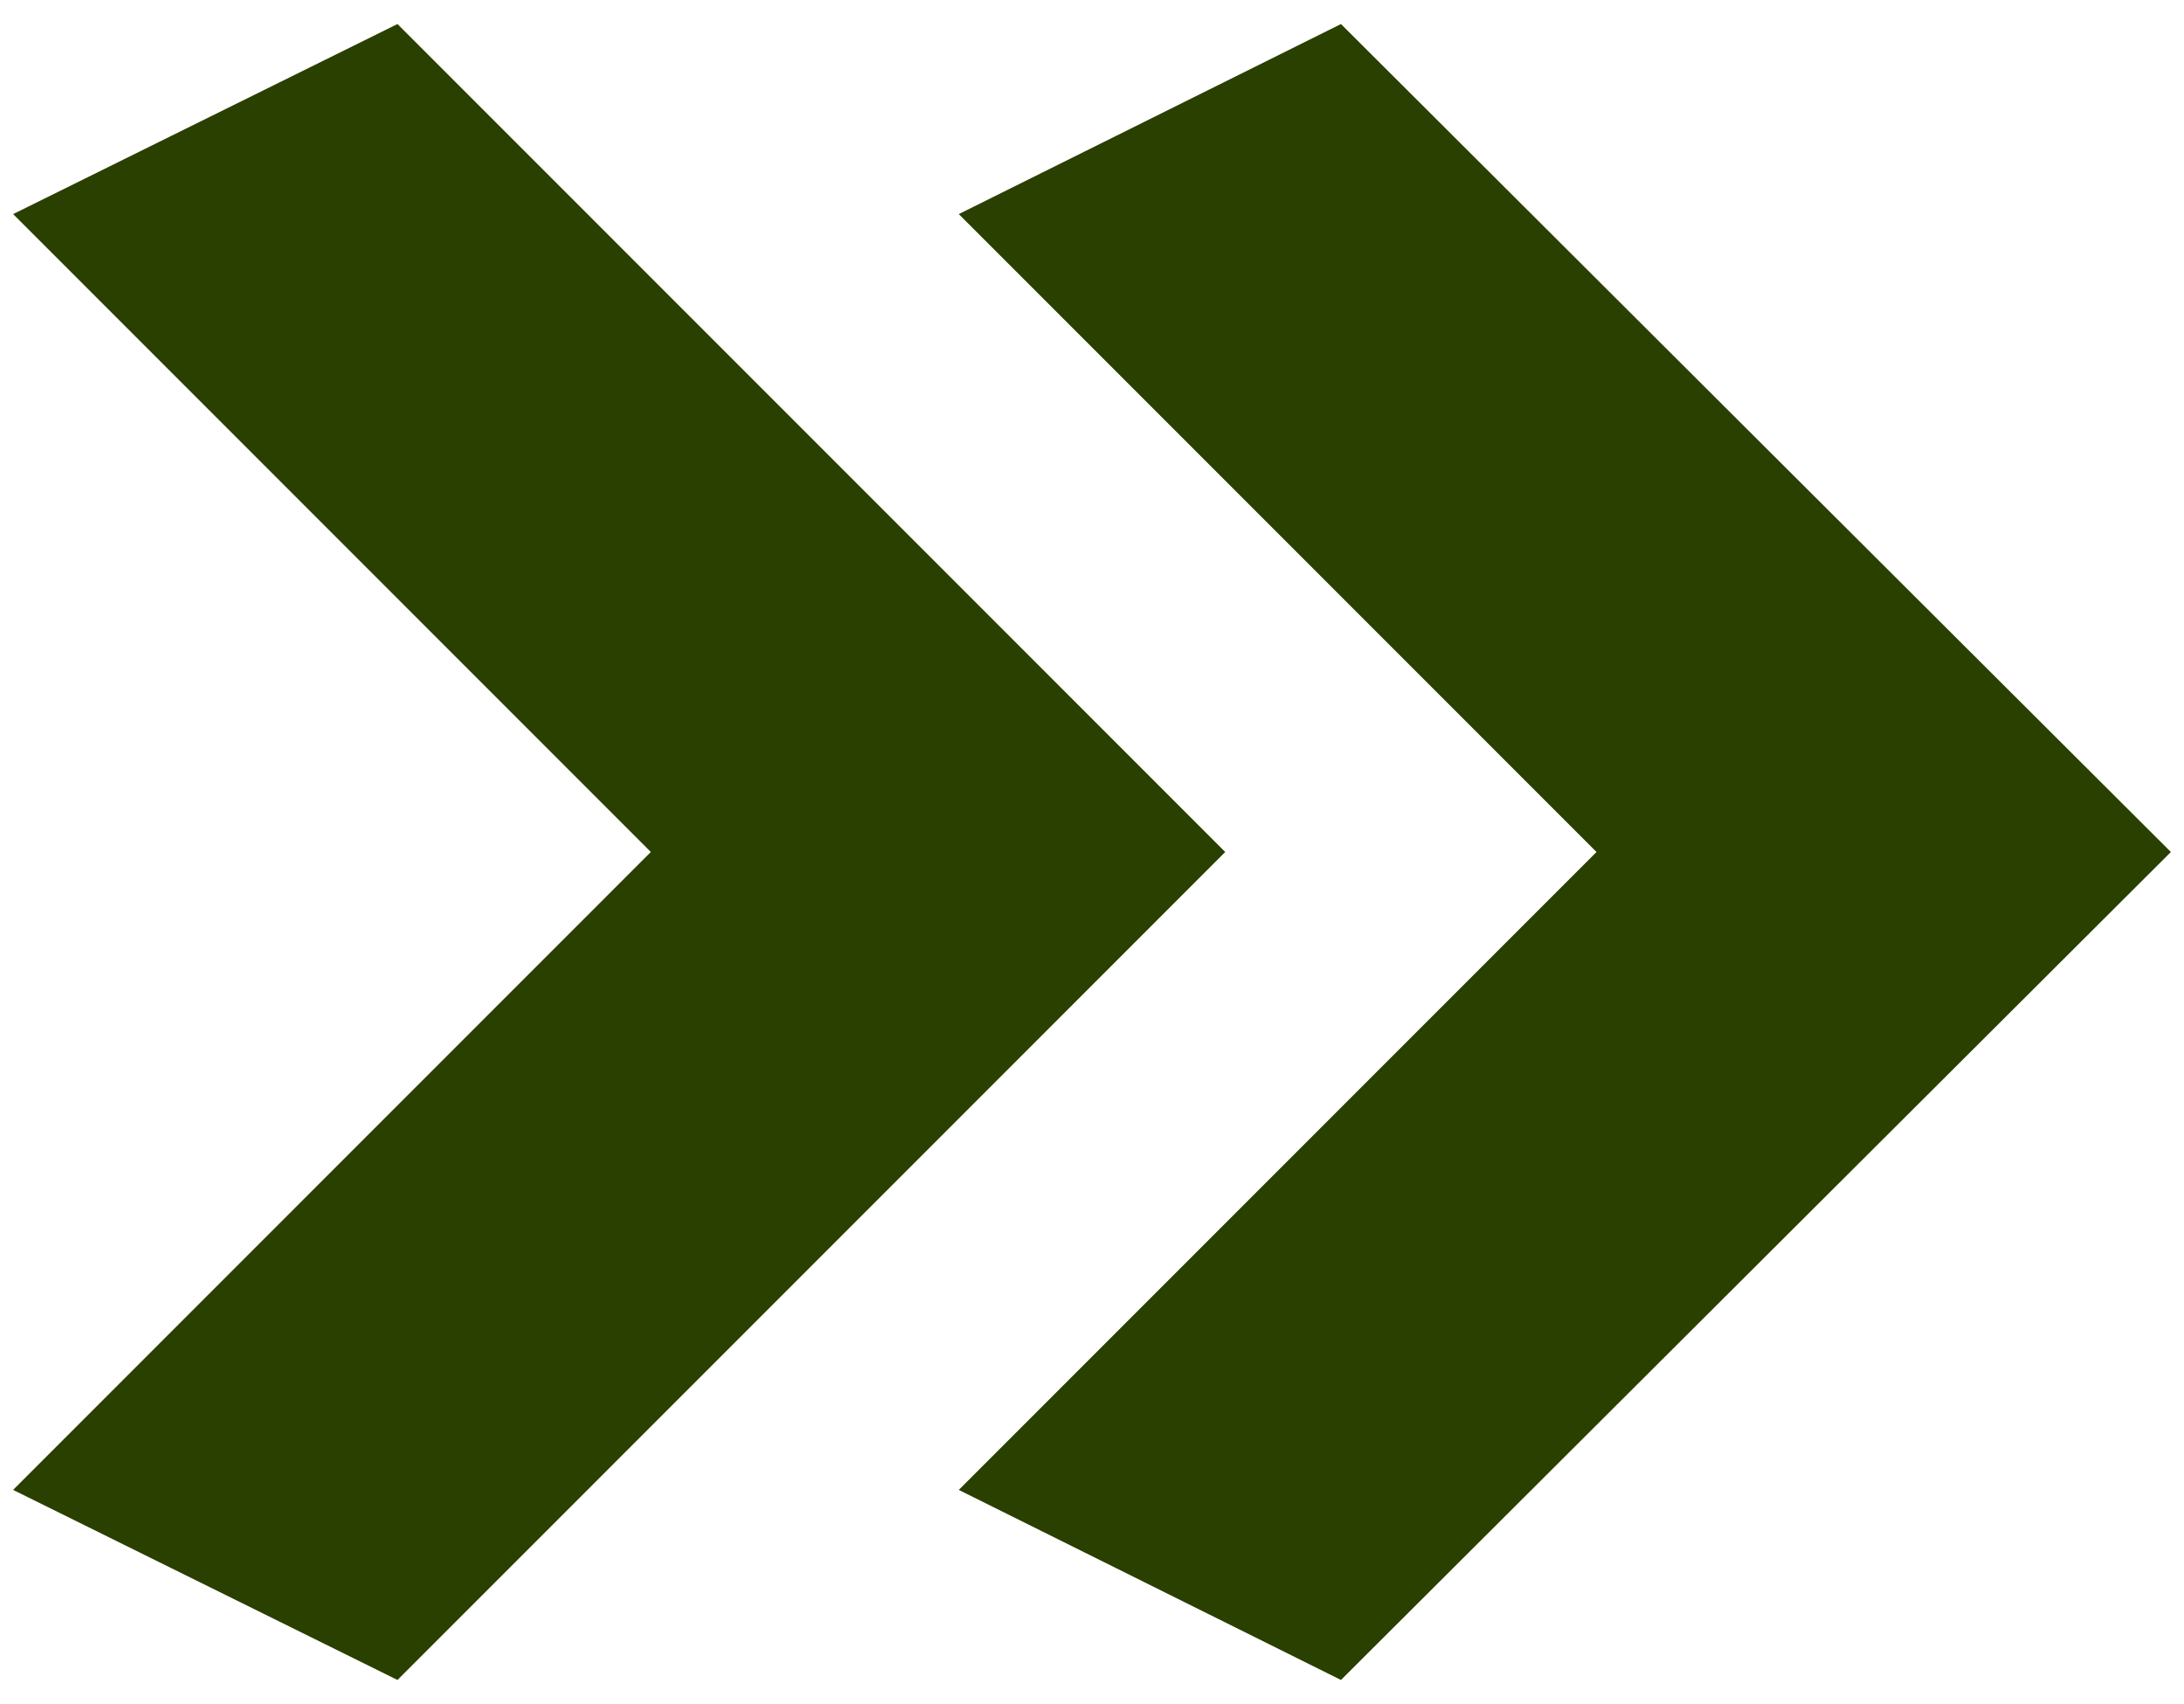
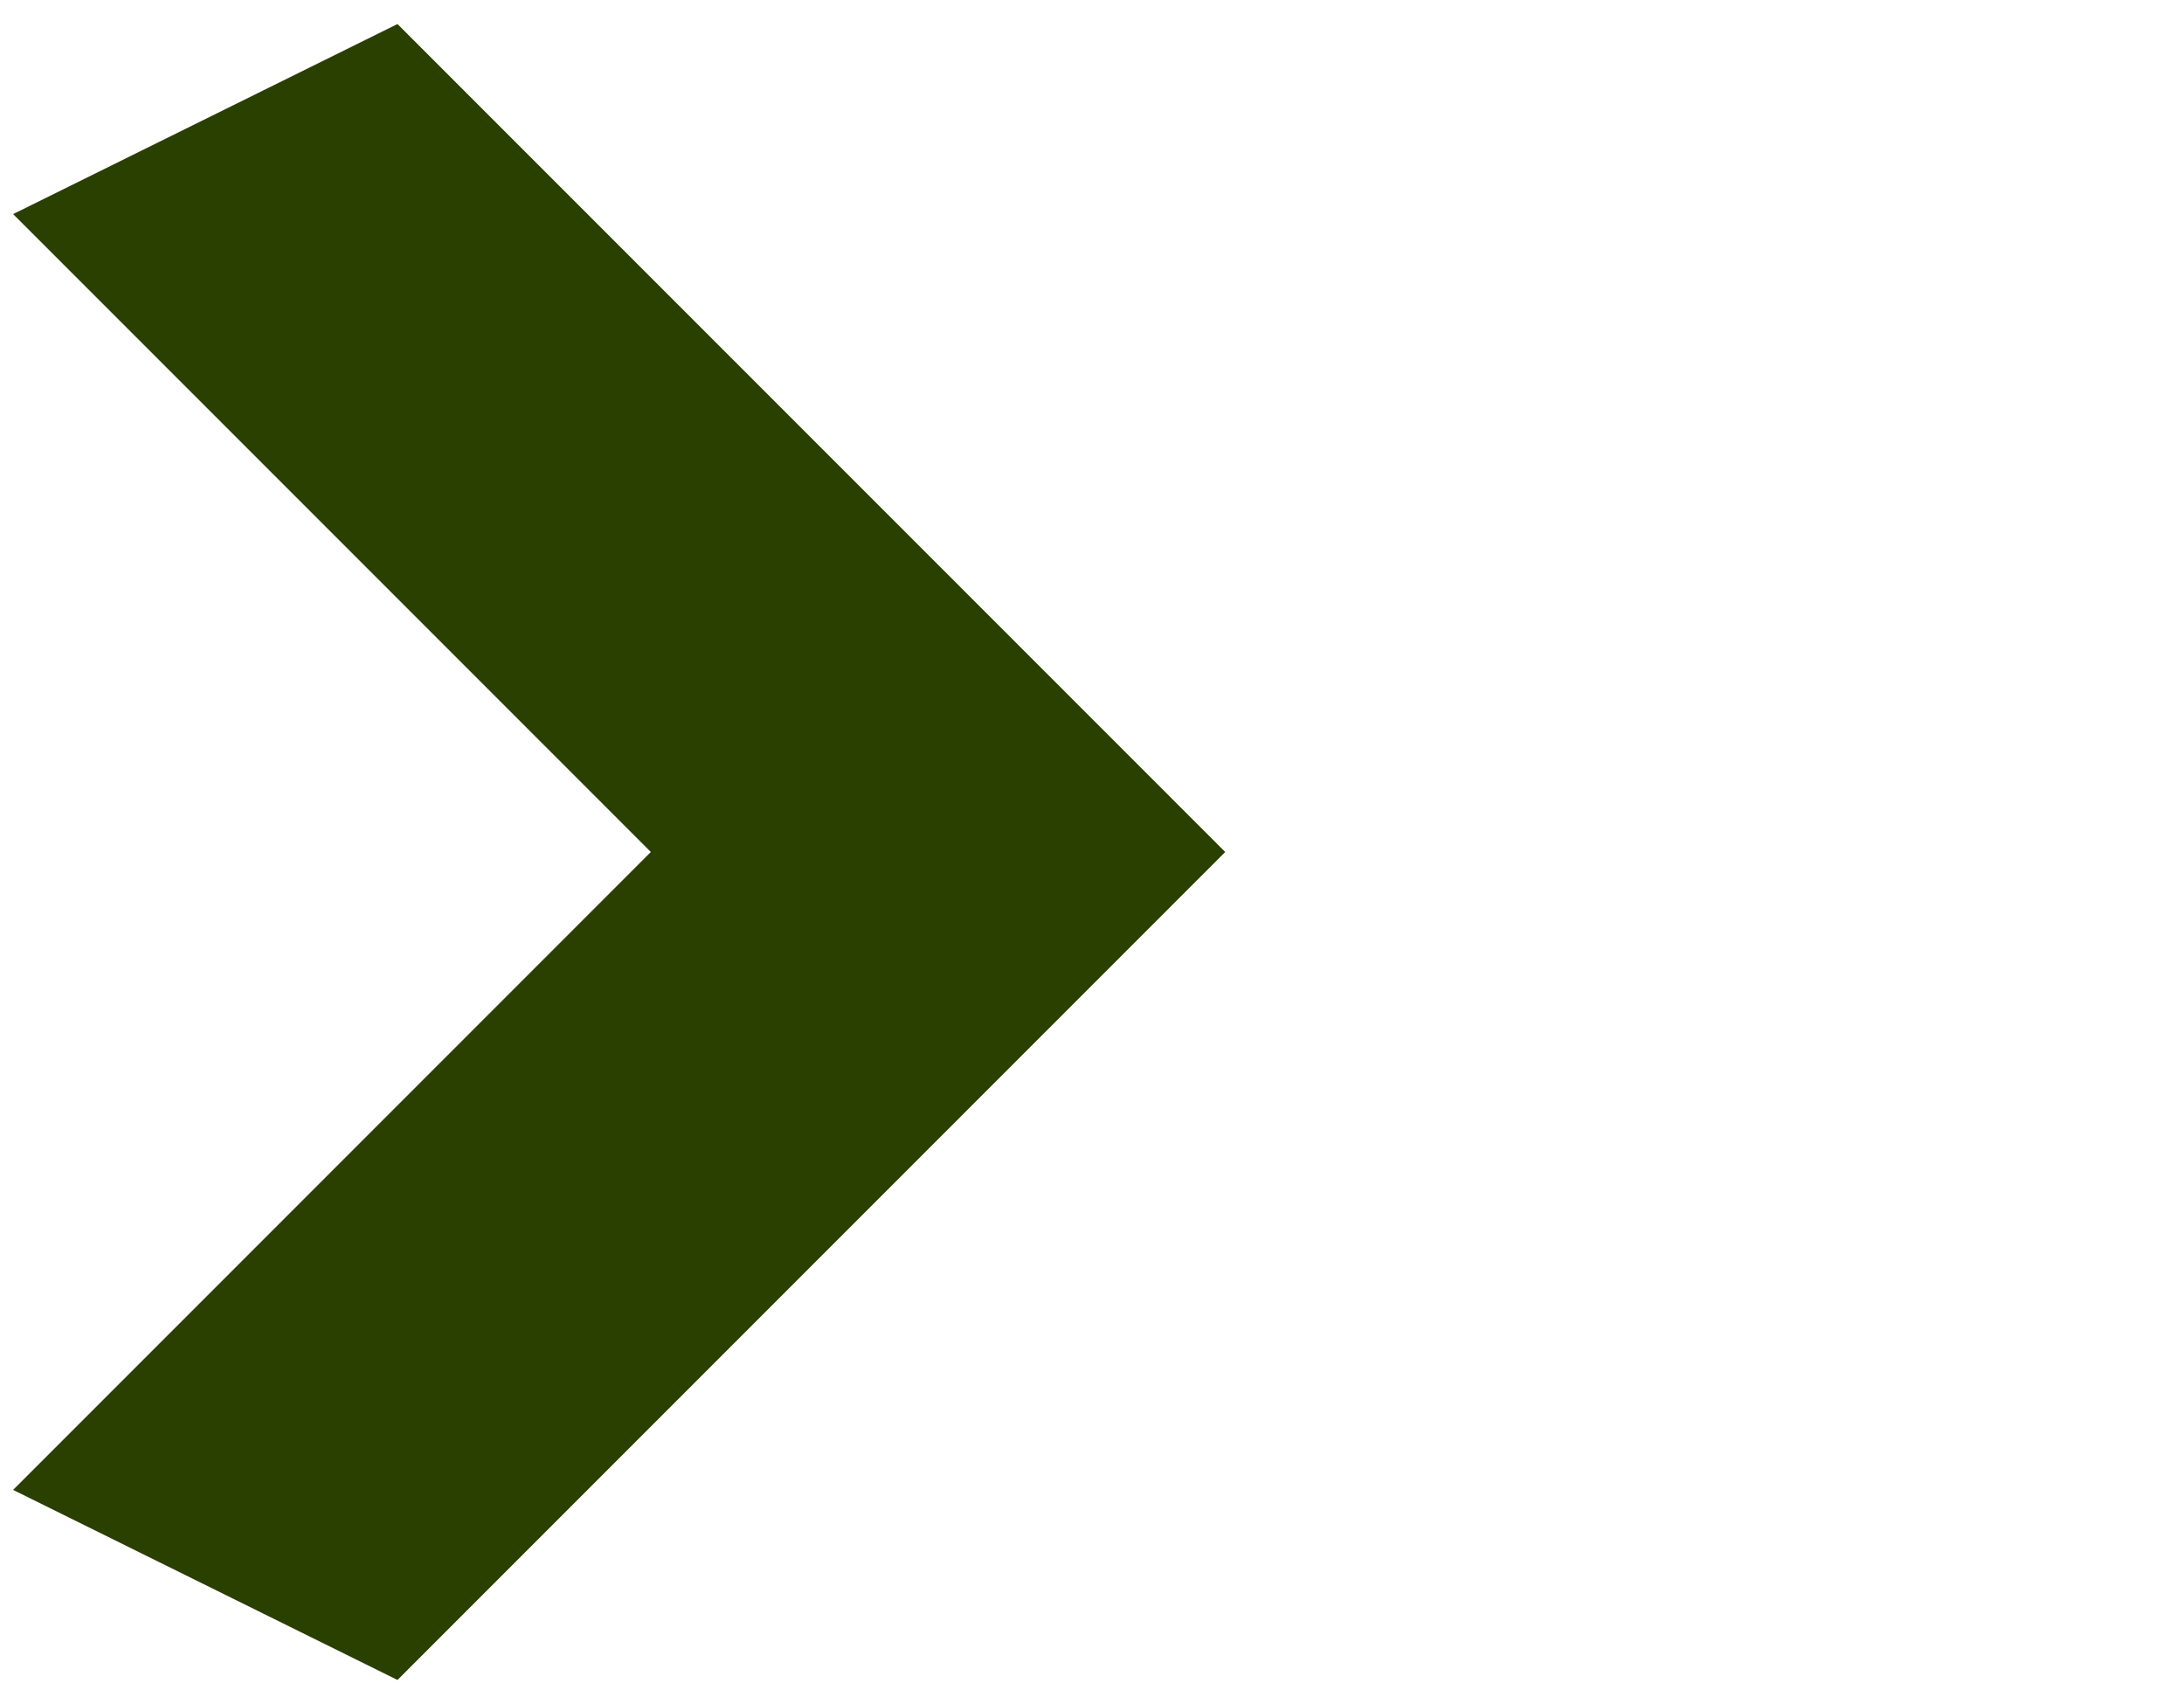
<svg xmlns="http://www.w3.org/2000/svg" version="1.1" id="레이어_1" x="0px" y="0px" viewBox="0 0 100 78" style="enable-background:new 0 0 100 78;" xml:space="preserve">
  <style type="text/css">
	.st0{fill:#2A4000;}
</style>
  <g>
-     <polygon class="st0" points="99.4,39 61.4,1.1 43.9,9.8 73.1,39 43.9,68.2 61.4,76.9 99.4,39 99.4,39  " />
    <polygon class="st0" points="56.1,39 18.2,1.1 0.6,9.8 29.8,39 0.6,68.2 18.2,76.9 56.1,39 56.1,39  " />
  </g>
</svg>